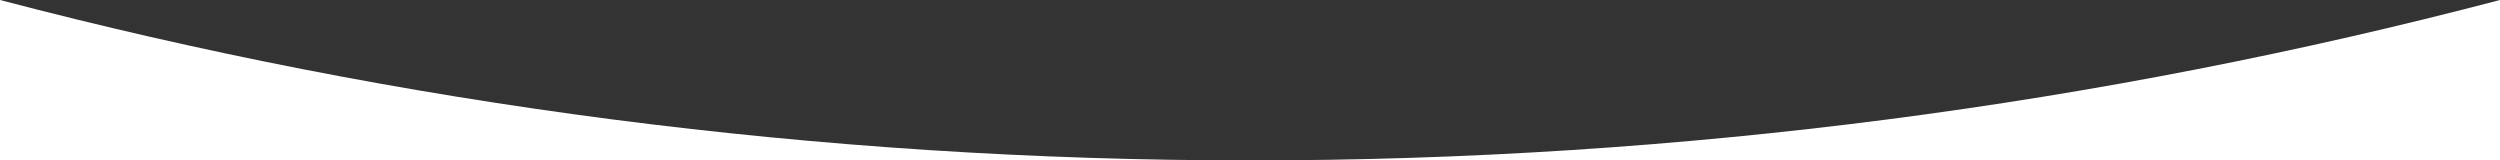
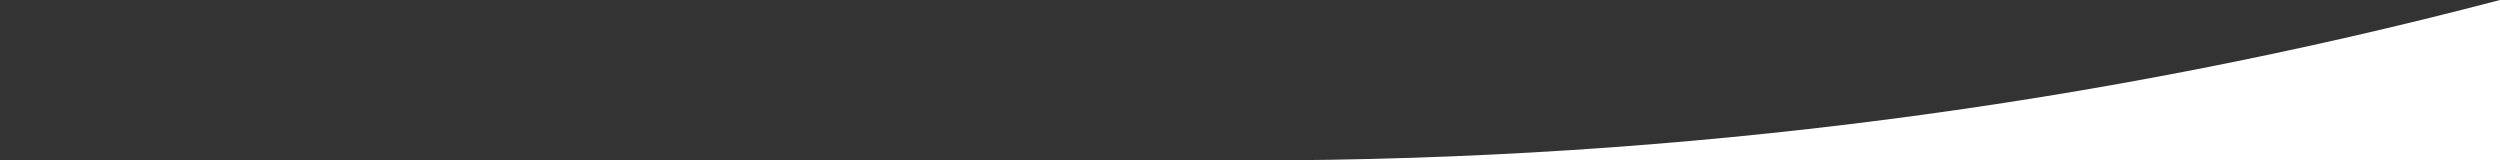
<svg xmlns="http://www.w3.org/2000/svg" id="_レイヤー_1" data-name="レイヤー 1" viewBox="0 0 1200 77">
  <rect x="0" y="0" width="1200" height="77" fill="#333333" stroke="none" />
  <defs>
    <style>
      .cls-1 {
        fill: #fff;
        stroke-width: 0px;
      }
    </style>
  </defs>
-   <path class="cls-1" d="m0,77h600C392.68,77,191.6,50.24,0,0v77Z" />
-   <path class="cls-1" d="m600,77h600V0c-191.6,50.24-392.68,77-600,77Z" />
+   <path class="cls-1" d="m600,77h600V0c-191.6,50.24-392.68,77-600,77" />
</svg>